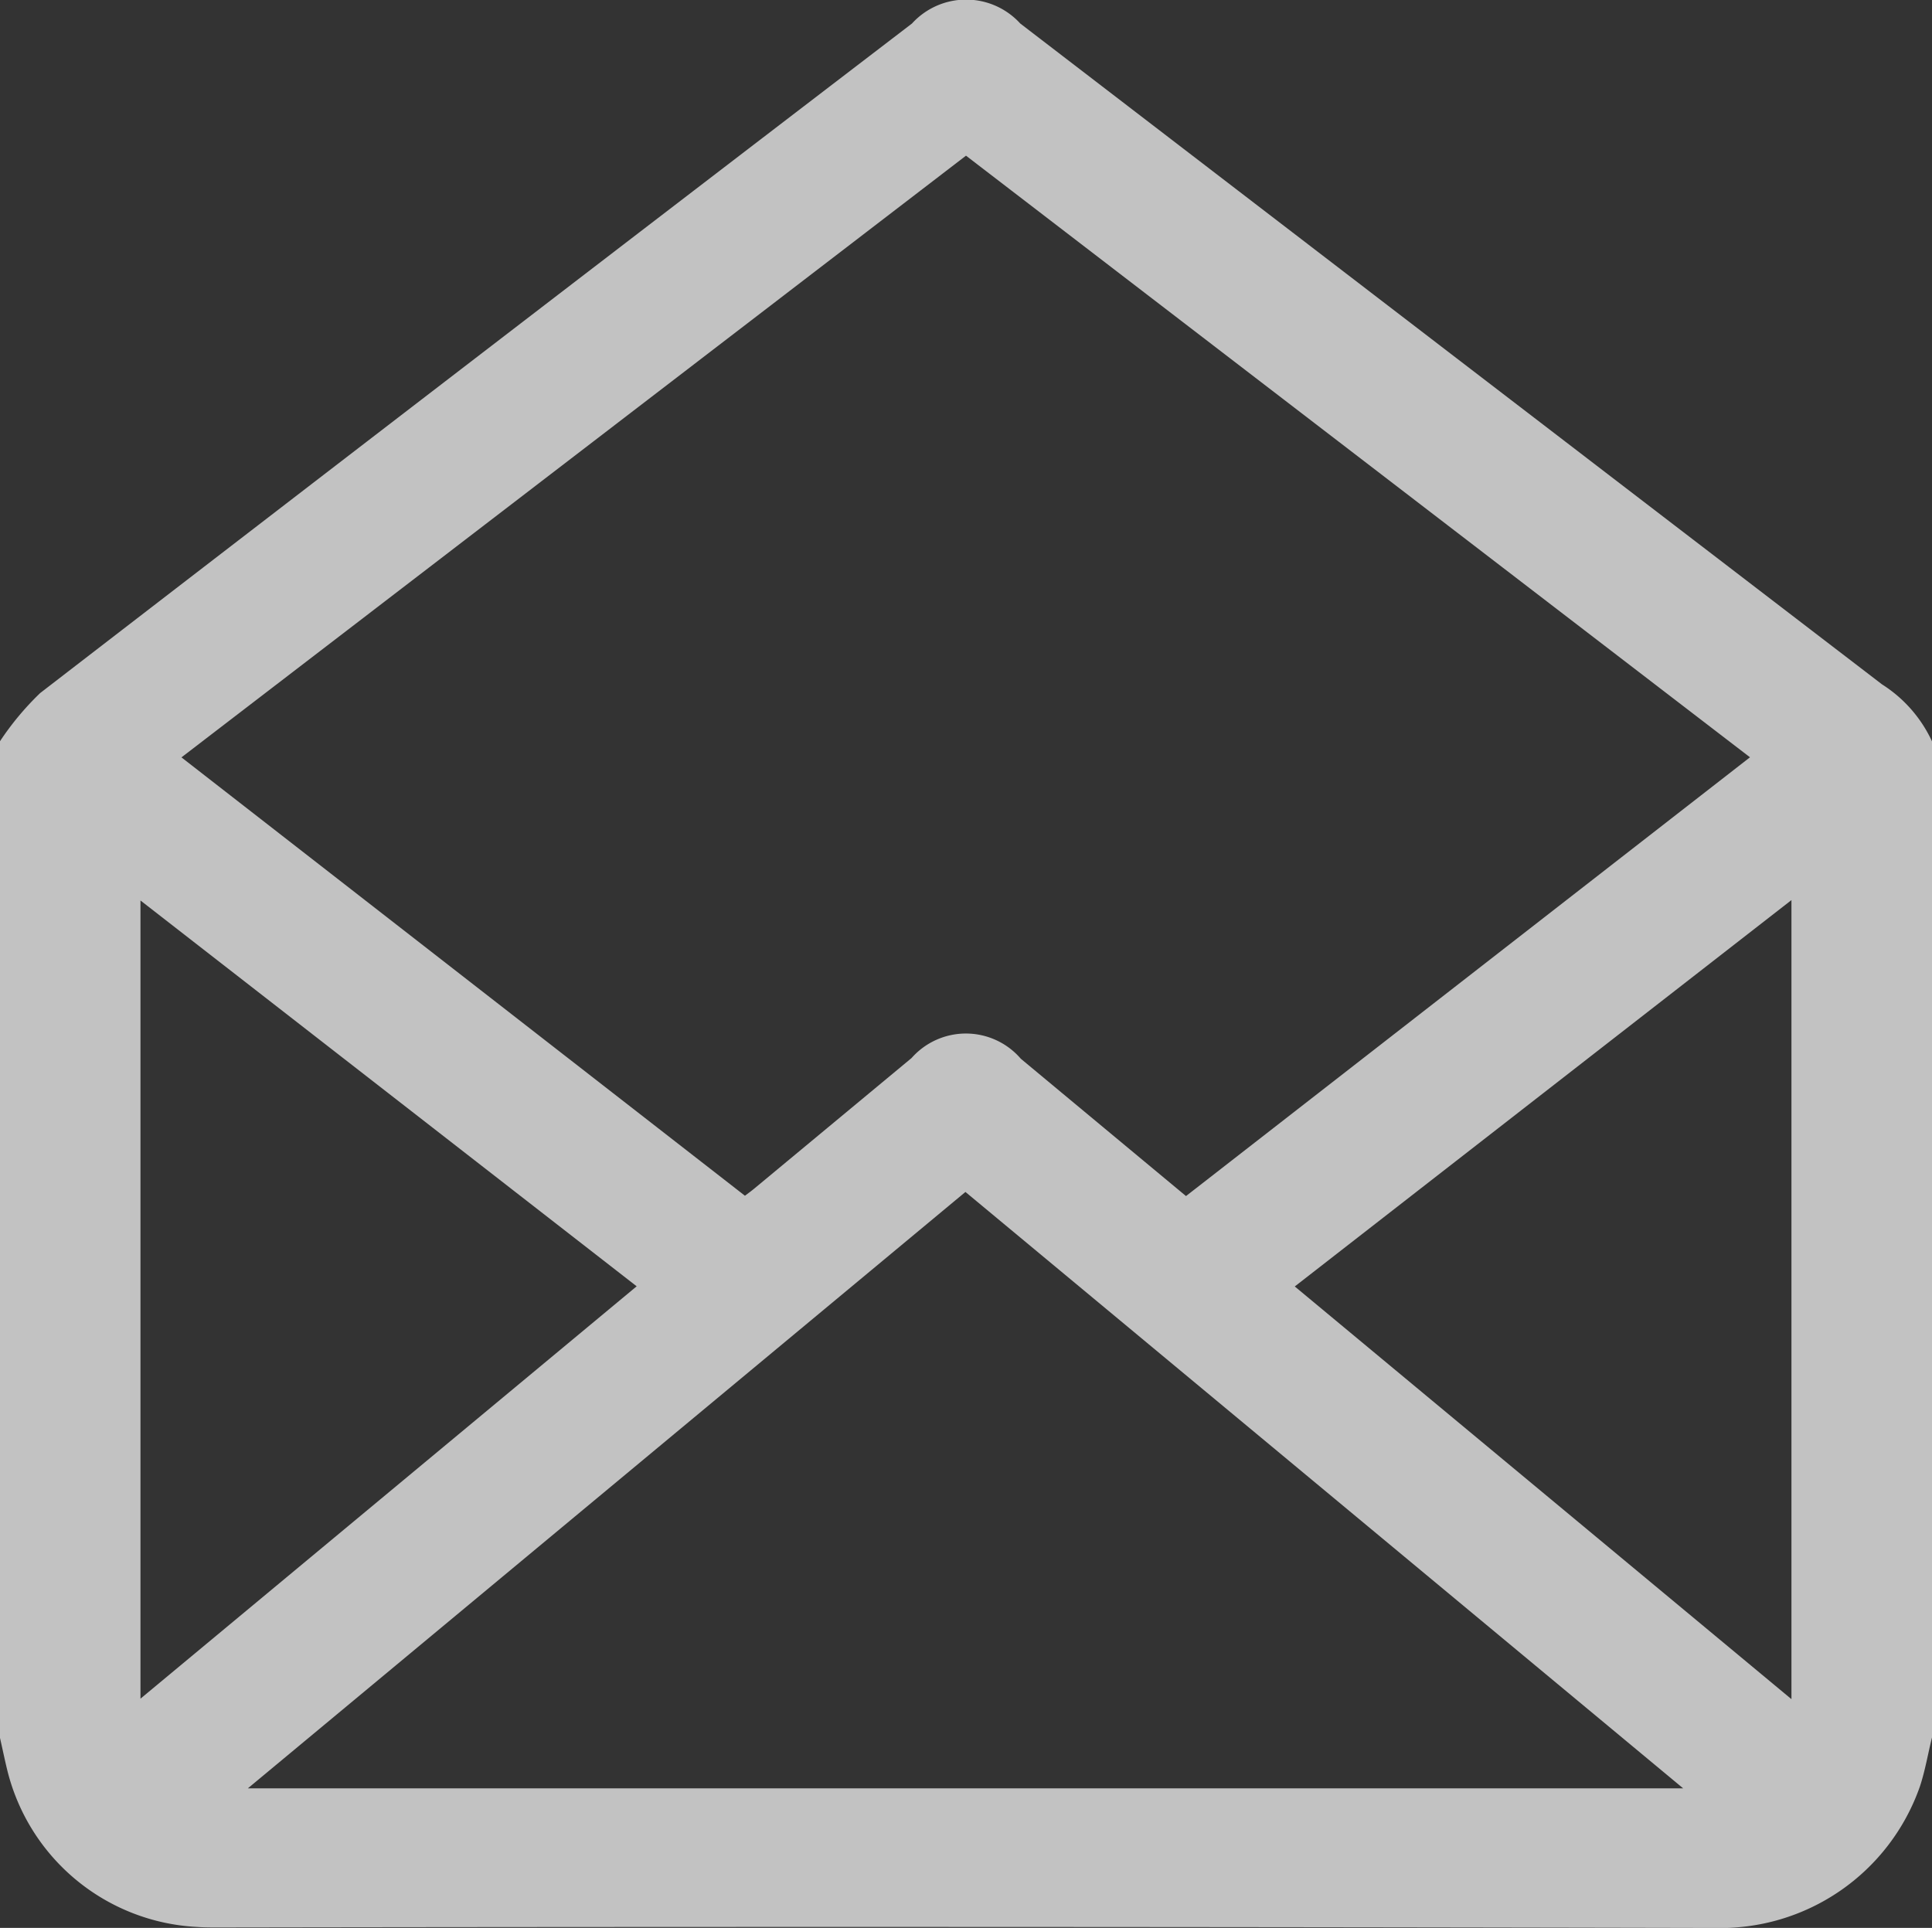
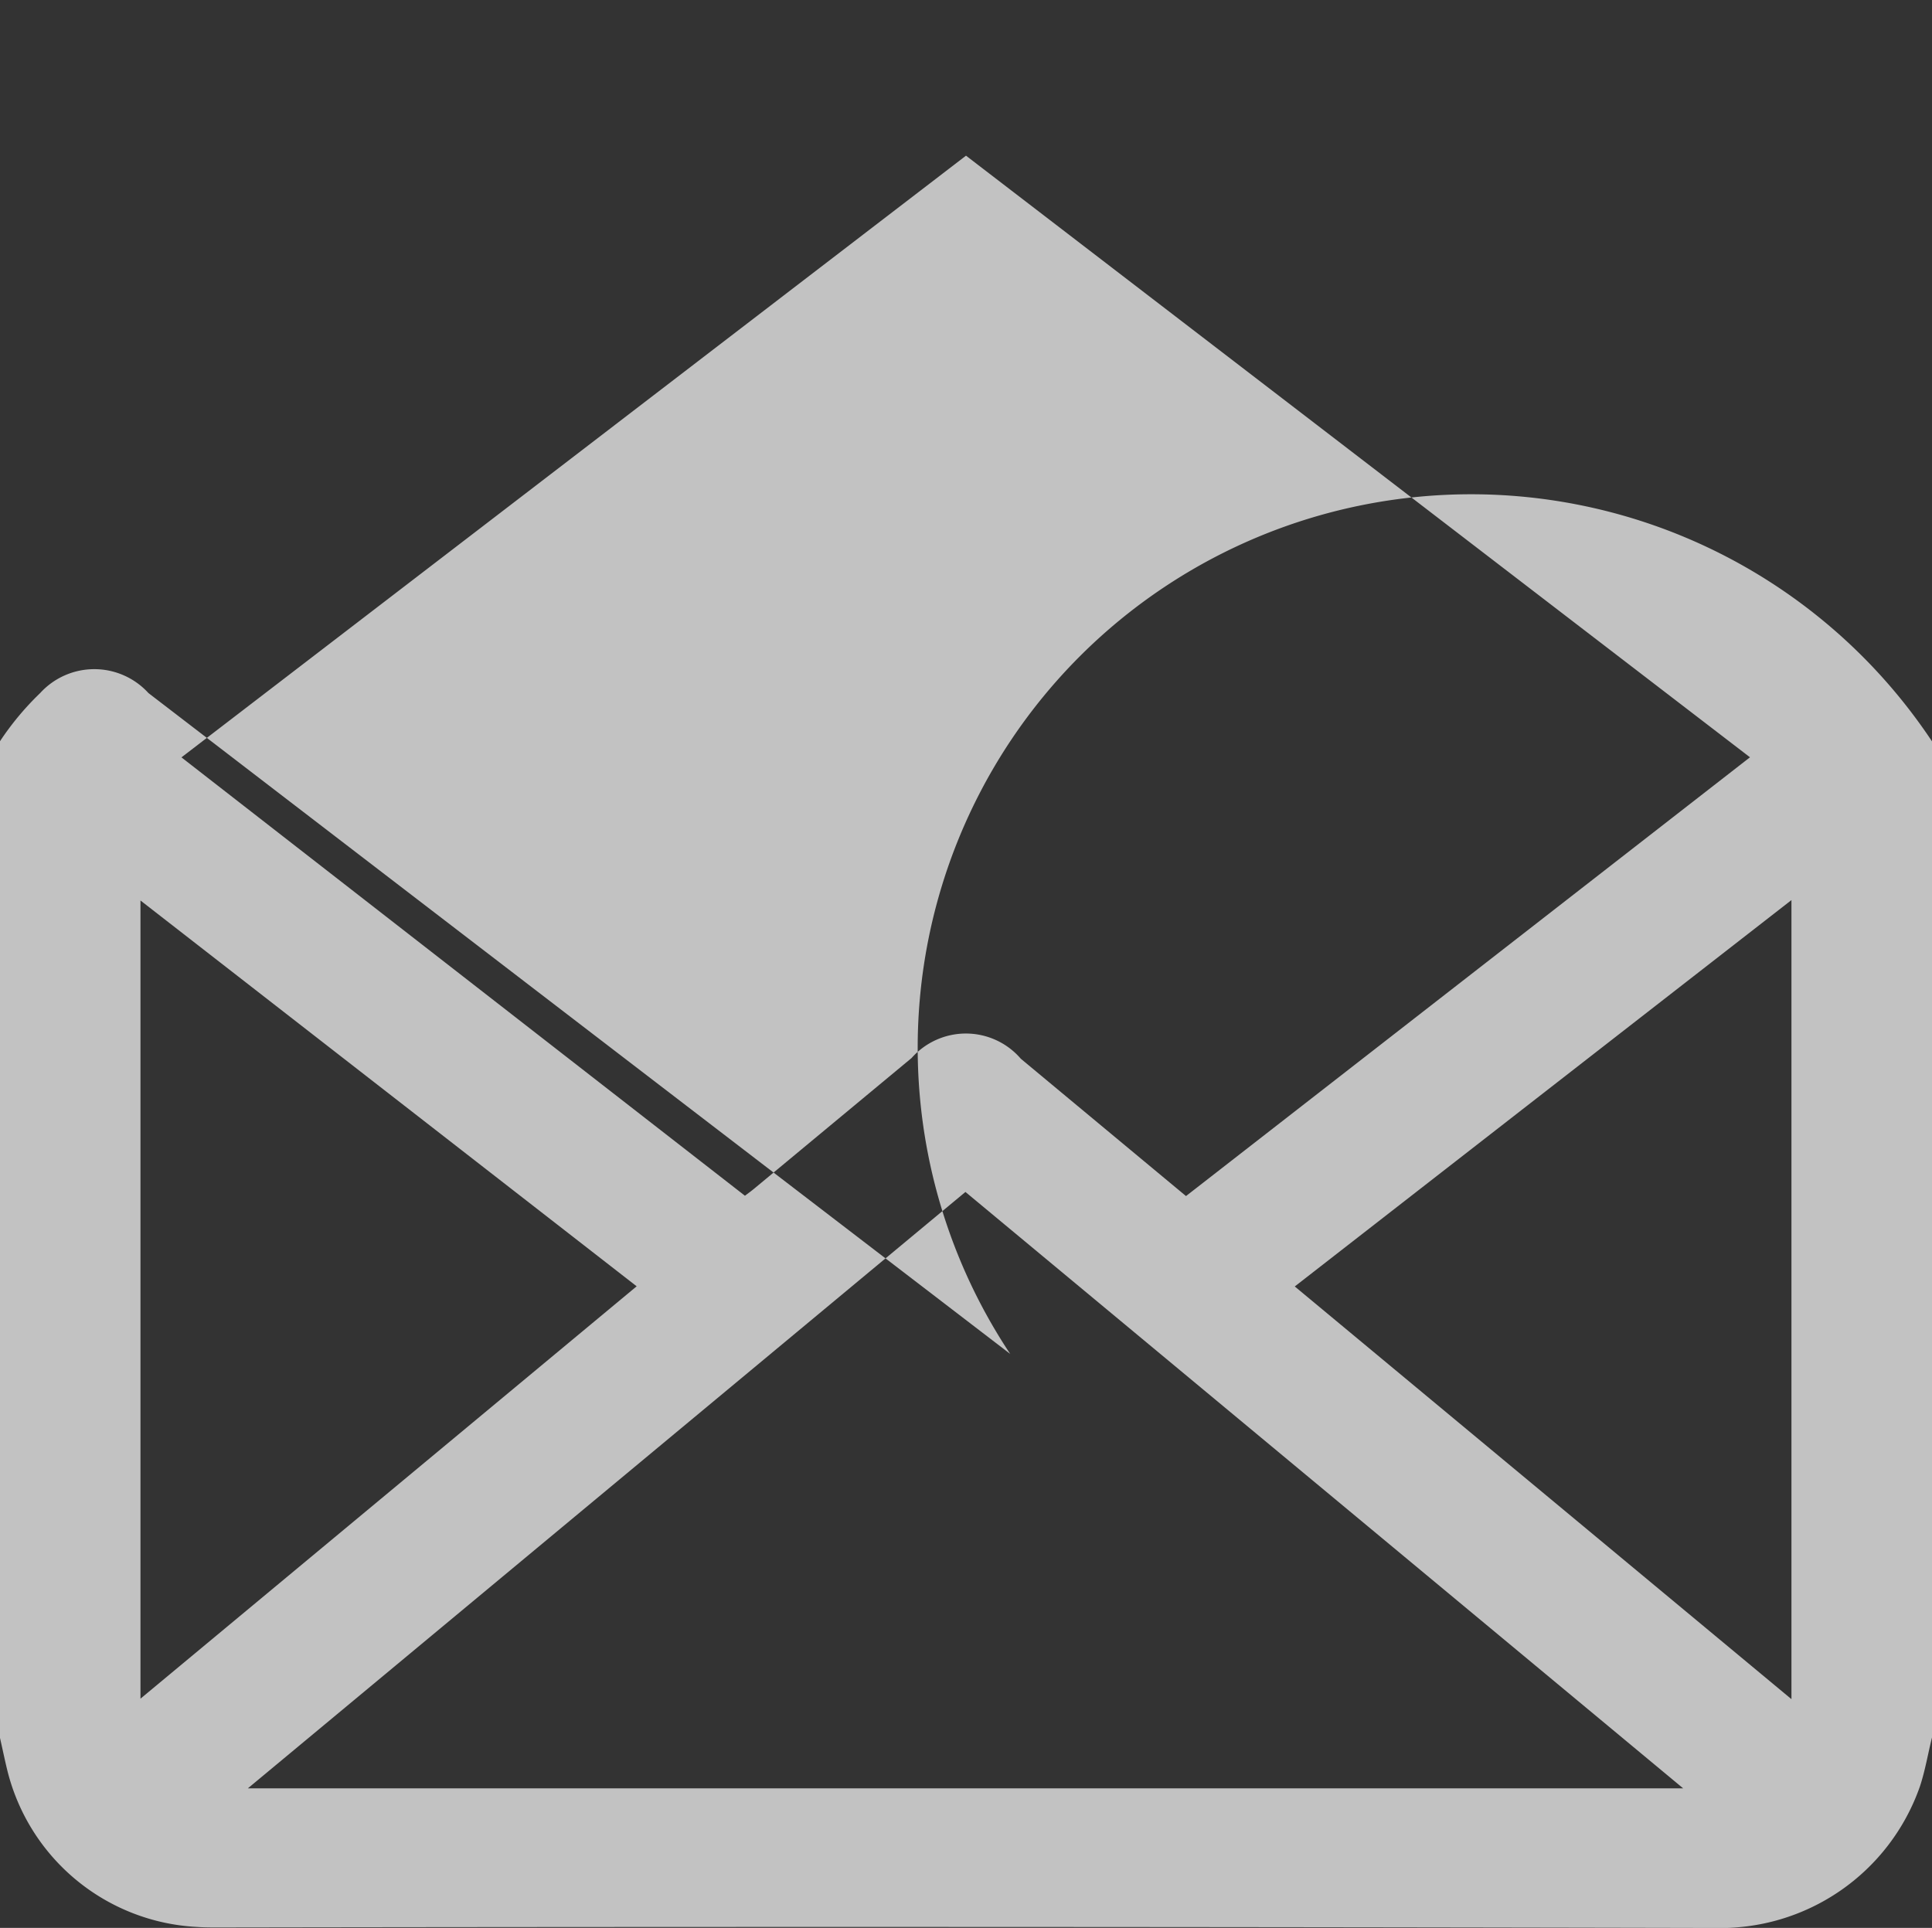
<svg xmlns="http://www.w3.org/2000/svg" width="24" height="23.951" viewBox="0 0 24 23.951">
  <rect x="0" y="0" width="24" height="23.951" fill="#333333" stroke="none" />
-   <path id="Path_51178" data-name="Path 51178" d="M248.167,161.551v12.375c-.05.2-.085.413-.151.611a2.626,2.626,0,0,1-2.558,1.755q-9.291-.021-18.583-.006c-.086,0-.172,0-.258-.006a2.563,2.563,0,0,1-2.359-1.945c-.033-.135-.061-.272-.092-.408V161.551a3.541,3.541,0,0,1,.5-.6q5.408-4.169,10.83-8.318a.91.91,0,0,1,1.345,0q5.351,4.107,10.705,8.21A1.667,1.667,0,0,1,248.167,161.551ZM238.9,167.2l7.006-5.451-9.739-7.474-9.746,7.475,7,5.446c.039-.03.083-.061.123-.095l1.947-1.616a.9.9,0,0,1,1.357.009Q237.877,166.35,238.9,167.2Zm-11.654,7.358h17.83l-8.916-7.409Zm-1.334-11.03v9.916l6.164-5.123Zm20.509-.005-6.17,4.8,6.17,5.127Z" transform="translate(-224.167 -152.341)" fill="#fff" fill-rule="evenodd" opacity="0.7" />
+   <path id="Path_51178" data-name="Path 51178" d="M248.167,161.551v12.375c-.05.2-.085.413-.151.611a2.626,2.626,0,0,1-2.558,1.755q-9.291-.021-18.583-.006c-.086,0-.172,0-.258-.006a2.563,2.563,0,0,1-2.359-1.945c-.033-.135-.061-.272-.092-.408V161.551a3.541,3.541,0,0,1,.5-.6a.91.91,0,0,1,1.345,0q5.351,4.107,10.705,8.21A1.667,1.667,0,0,1,248.167,161.551ZM238.9,167.2l7.006-5.451-9.739-7.474-9.746,7.475,7,5.446c.039-.03.083-.061.123-.095l1.947-1.616a.9.9,0,0,1,1.357.009Q237.877,166.35,238.9,167.2Zm-11.654,7.358h17.83l-8.916-7.409Zm-1.334-11.03v9.916l6.164-5.123Zm20.509-.005-6.17,4.8,6.17,5.127Z" transform="translate(-224.167 -152.341)" fill="#fff" fill-rule="evenodd" opacity="0.7" />
</svg>